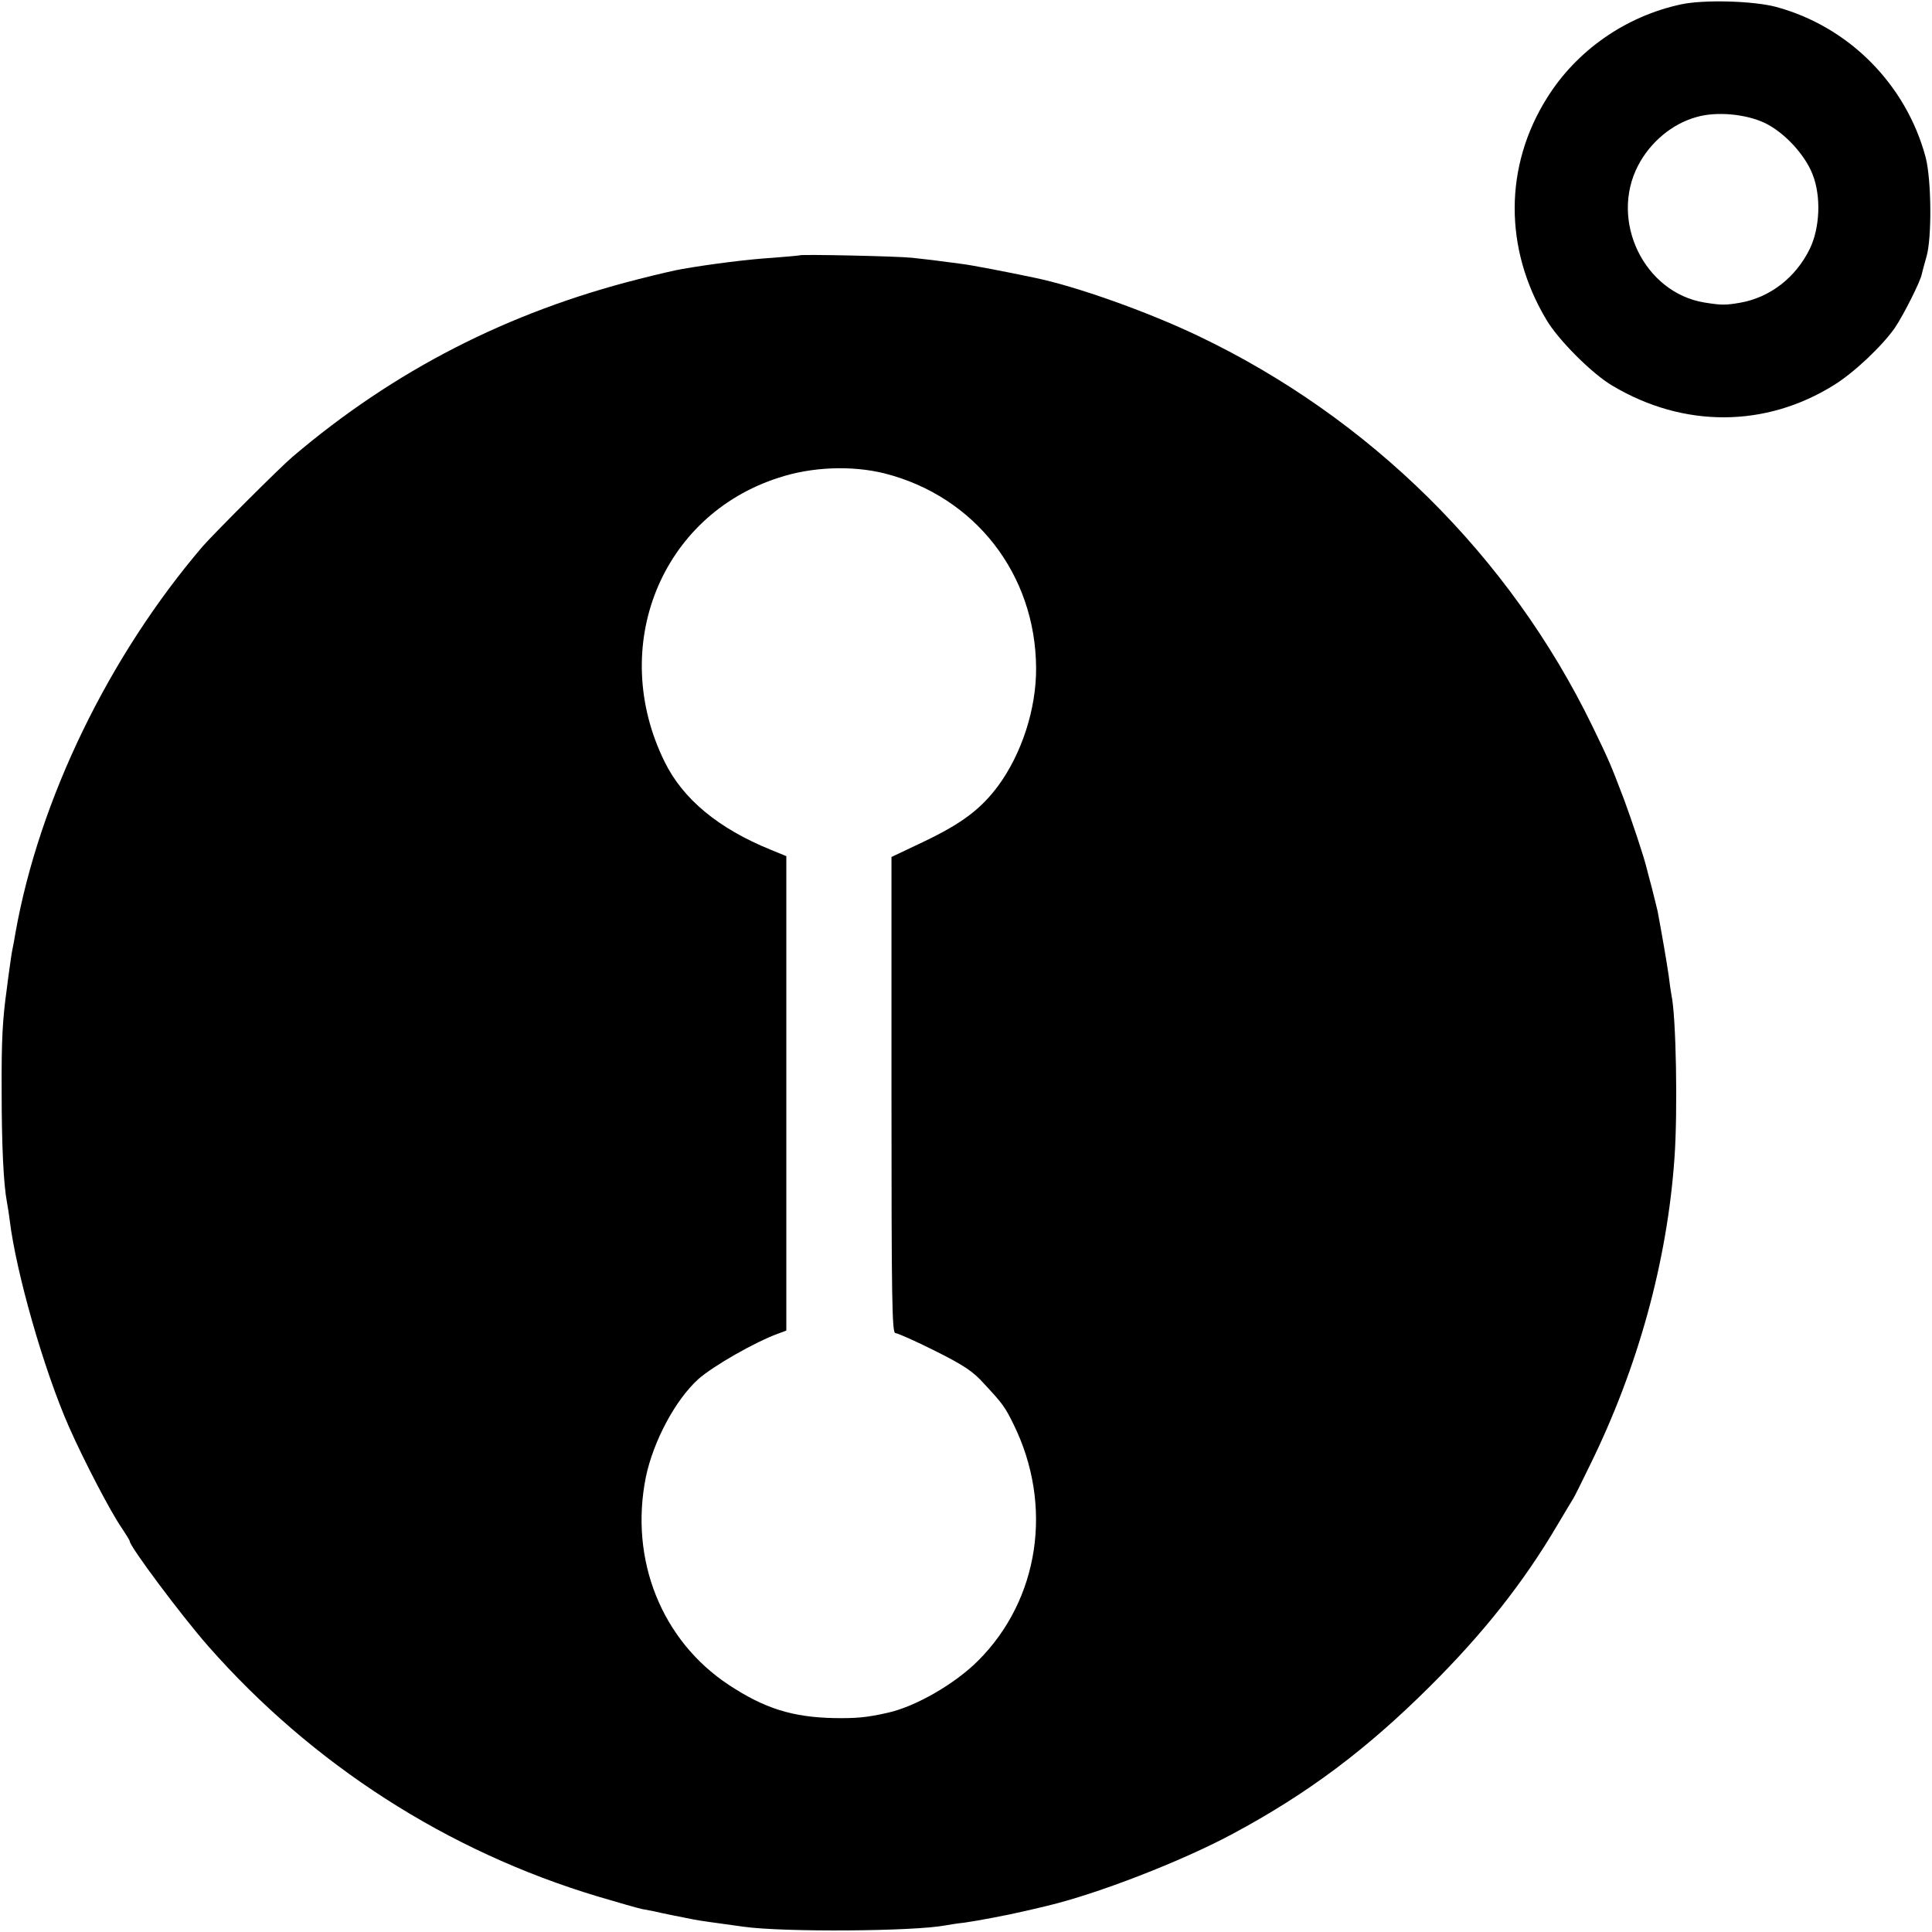
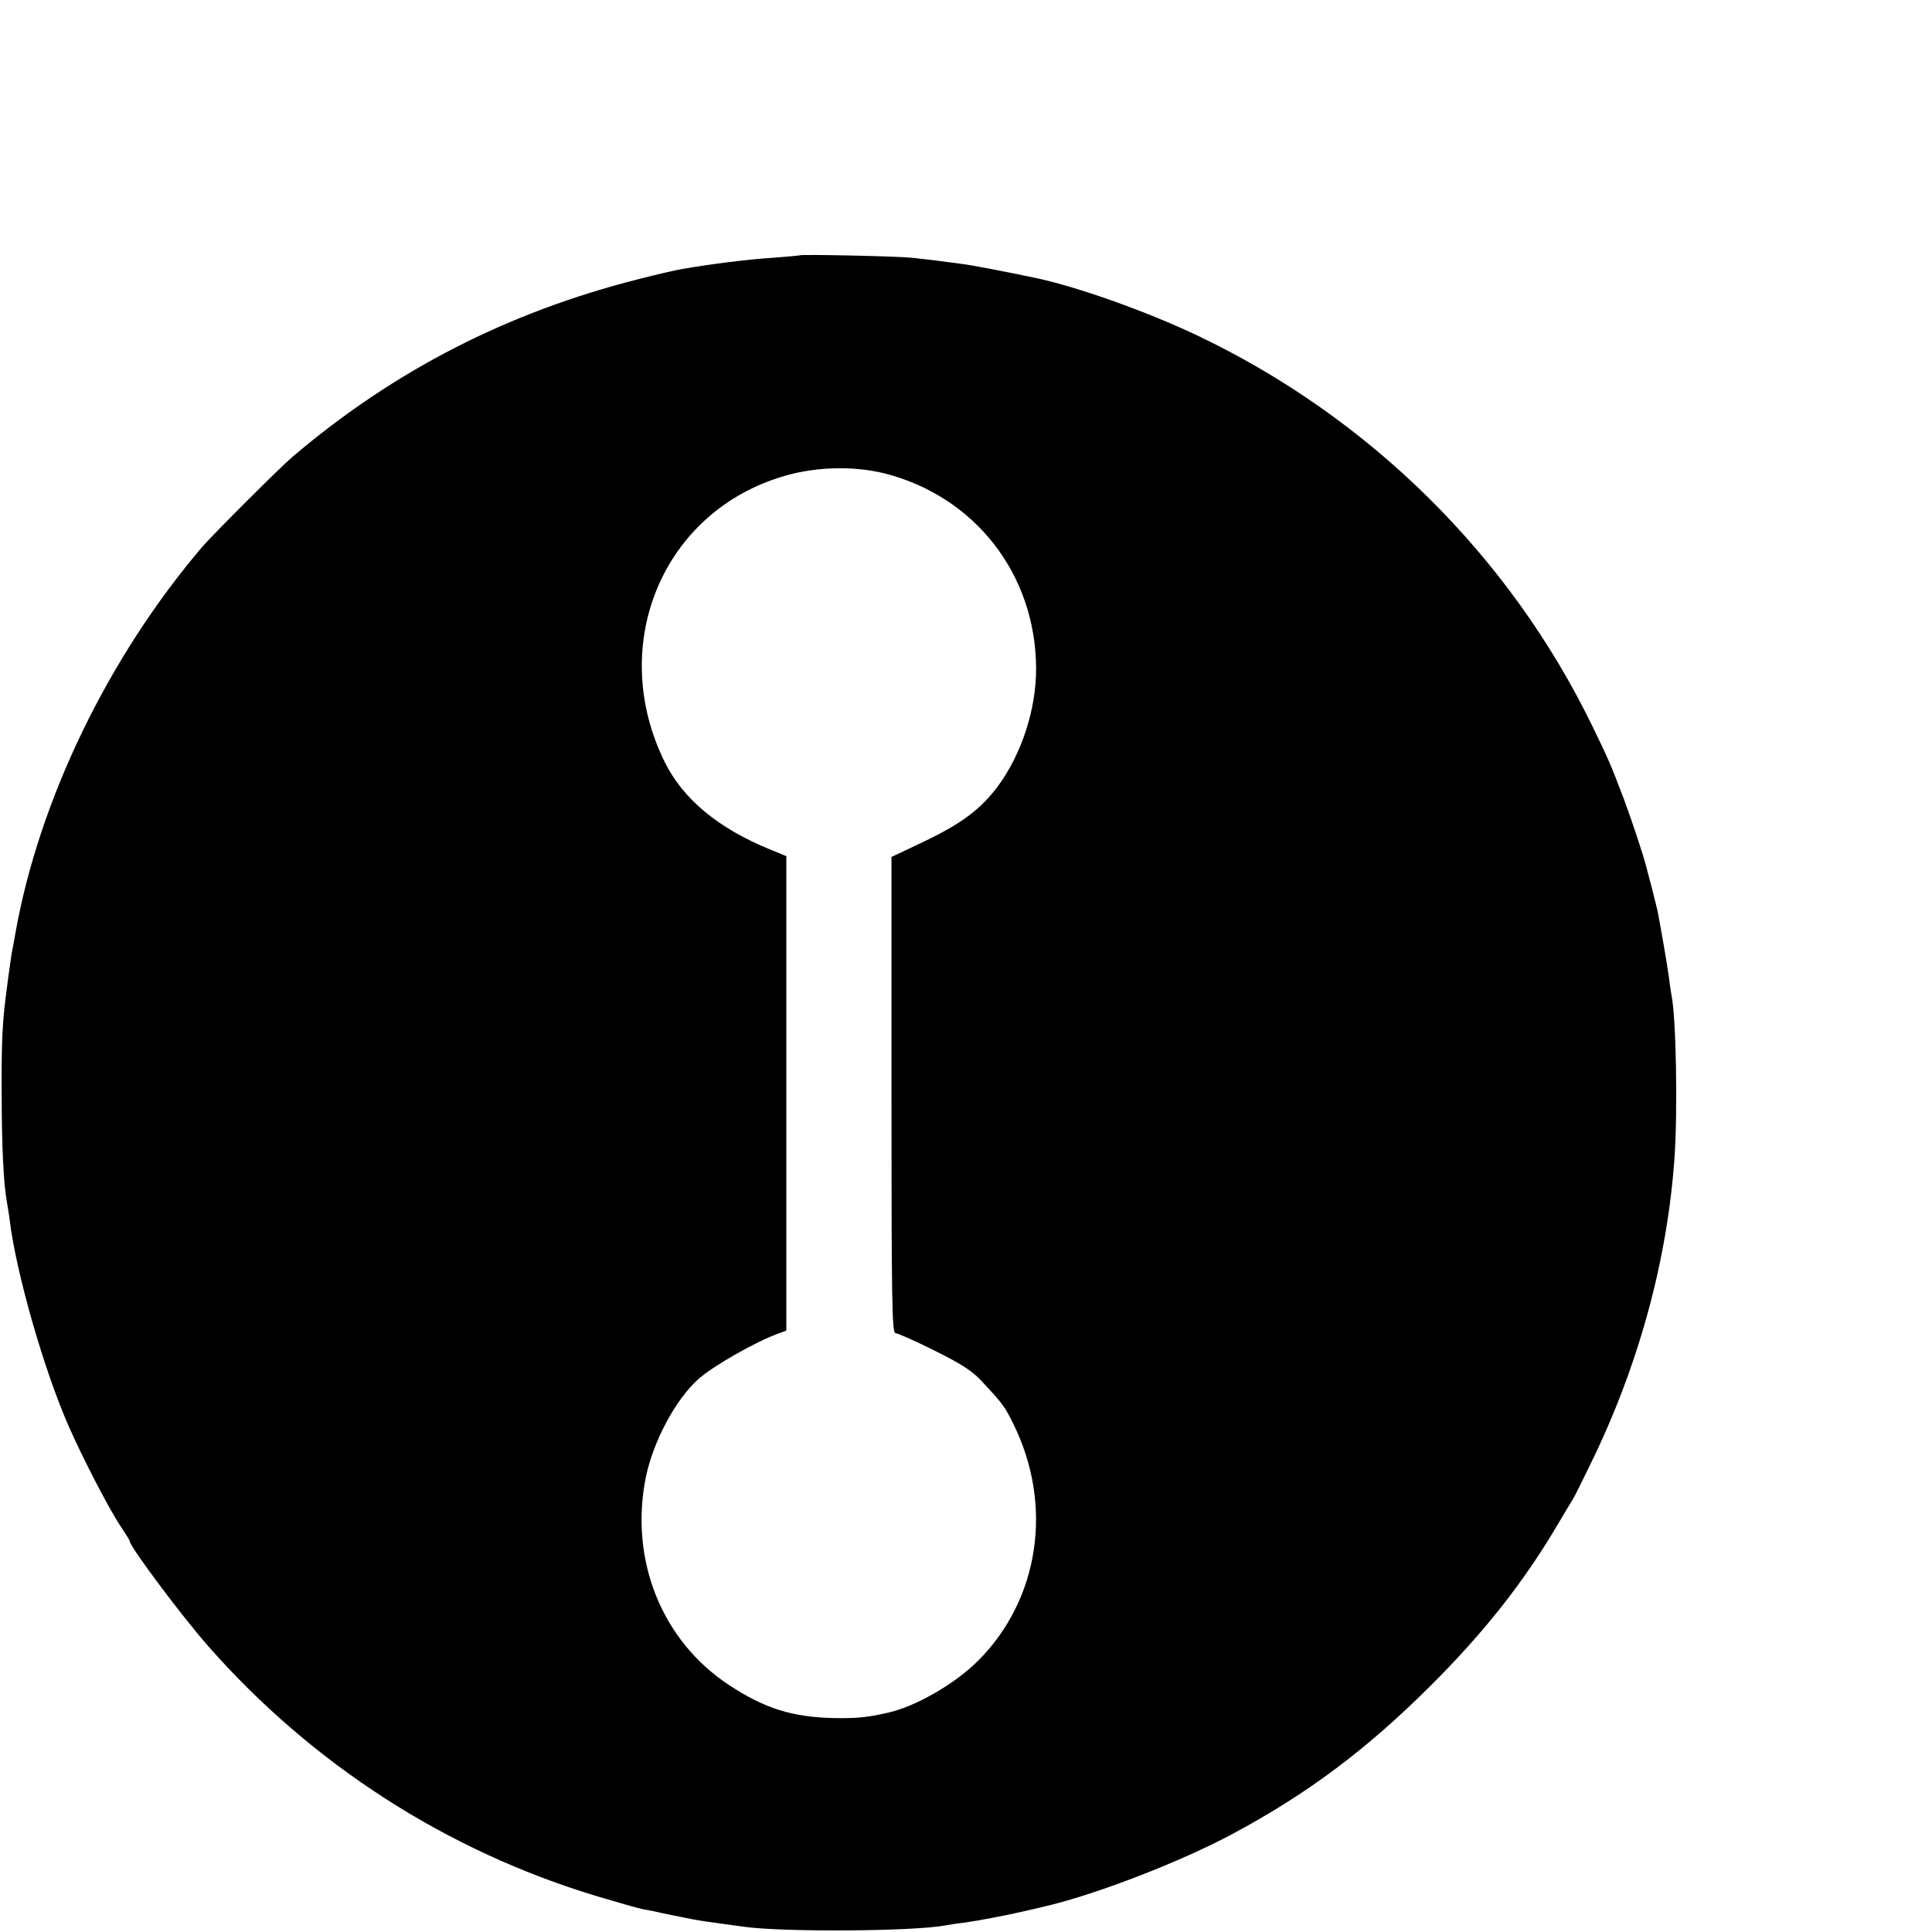
<svg xmlns="http://www.w3.org/2000/svg" version="1.0" width="700pt" height="700pt" viewBox="0 0 700 700" preserveAspectRatio="xMidYMid meet">
  <g transform="translate(0,700) scale(0.1,-0.1)" fill="#000000" stroke="none">
-     <path d="M6090 6984 c-200 -43 -378 -167 -485 -339 -155 -247 -156 -545 -3 -802 42 -73 168 -199 241 -241 257 -153 554 -152 802 3 73 45 176 143 221 208 31 46 93 169 97 194 2 10 10 38 17 63 20 68 18 279 -3 360 -71 265 -279 474 -542 545 -82 22 -263 27 -345 9z m303 -429 c70 -33 146 -114 174 -186 32 -80 27 -195 -10 -271 -51 -104 -144 -176 -253 -195 -53 -9 -67 -9 -129 1 -218 36 -344 296 -240 496 44 85 124 152 212 176 72 21 178 11 246 -21z" />
    <path d="M2898 6075 c-2 -1 -46 -5 -98 -9 -83 -5 -222 -22 -330 -41 -19 -3 -89 -19 -155 -36 -475 -120 -887 -331 -1255 -644 -45 -38 -286 -279 -326 -325 -340 -398 -592 -917 -678 -1400 -3 -19 -8 -46 -11 -60 -3 -14 -7 -43 -10 -65 -3 -22 -8 -56 -10 -75 -16 -115 -20 -187 -19 -380 0 -190 7 -332 19 -395 2 -11 7 -40 10 -65 23 -190 124 -544 215 -750 51 -116 151 -309 191 -366 16 -24 29 -45 29 -48 0 -19 189 -272 285 -381 377 -428 864 -742 1410 -906 74 -22 147 -43 162 -46 16 -3 33 -6 38 -7 28 -7 124 -26 150 -31 33 -6 51 -8 180 -26 144 -20 616 -17 731 5 10 2 41 7 69 10 44 6 160 28 210 40 11 2 52 12 90 21 181 43 486 161 672 261 272 146 484 305 714 534 193 192 339 376 462 585 26 44 52 87 57 95 5 8 32 62 60 120 175 355 281 741 307 1115 12 168 6 512 -11 590 -2 11 -7 43 -10 70 -6 43 -25 153 -40 233 -3 12 -12 50 -21 85 -9 34 -18 67 -19 72 -10 42 -54 173 -82 249 -50 131 -53 138 -115 266 -299 615 -806 1117 -1430 1414 -185 88 -441 179 -592 210 -100 21 -229 46 -264 50 -98 13 -121 16 -178 22 -58 6 -402 13 -407 9z m306 -790 c328 -83 548 -365 550 -705 1 -148 -52 -311 -138 -428 -62 -83 -130 -135 -268 -201 l-118 -56 0 -862 c0 -742 2 -863 14 -863 8 0 73 -29 143 -64 104 -52 139 -75 178 -119 68 -73 76 -84 107 -147 145 -294 94 -635 -128 -857 -85 -85 -228 -167 -329 -189 -76 -17 -111 -20 -191 -19 -153 3 -254 35 -383 120 -244 161 -361 454 -301 753 27 130 107 280 190 355 54 48 208 136 292 166 l27 10 0 860 0 859 -56 23 c-190 77 -319 184 -385 319 -205 416 -14 892 413 1029 121 40 265 45 383 16z" />
  </g>
</svg>